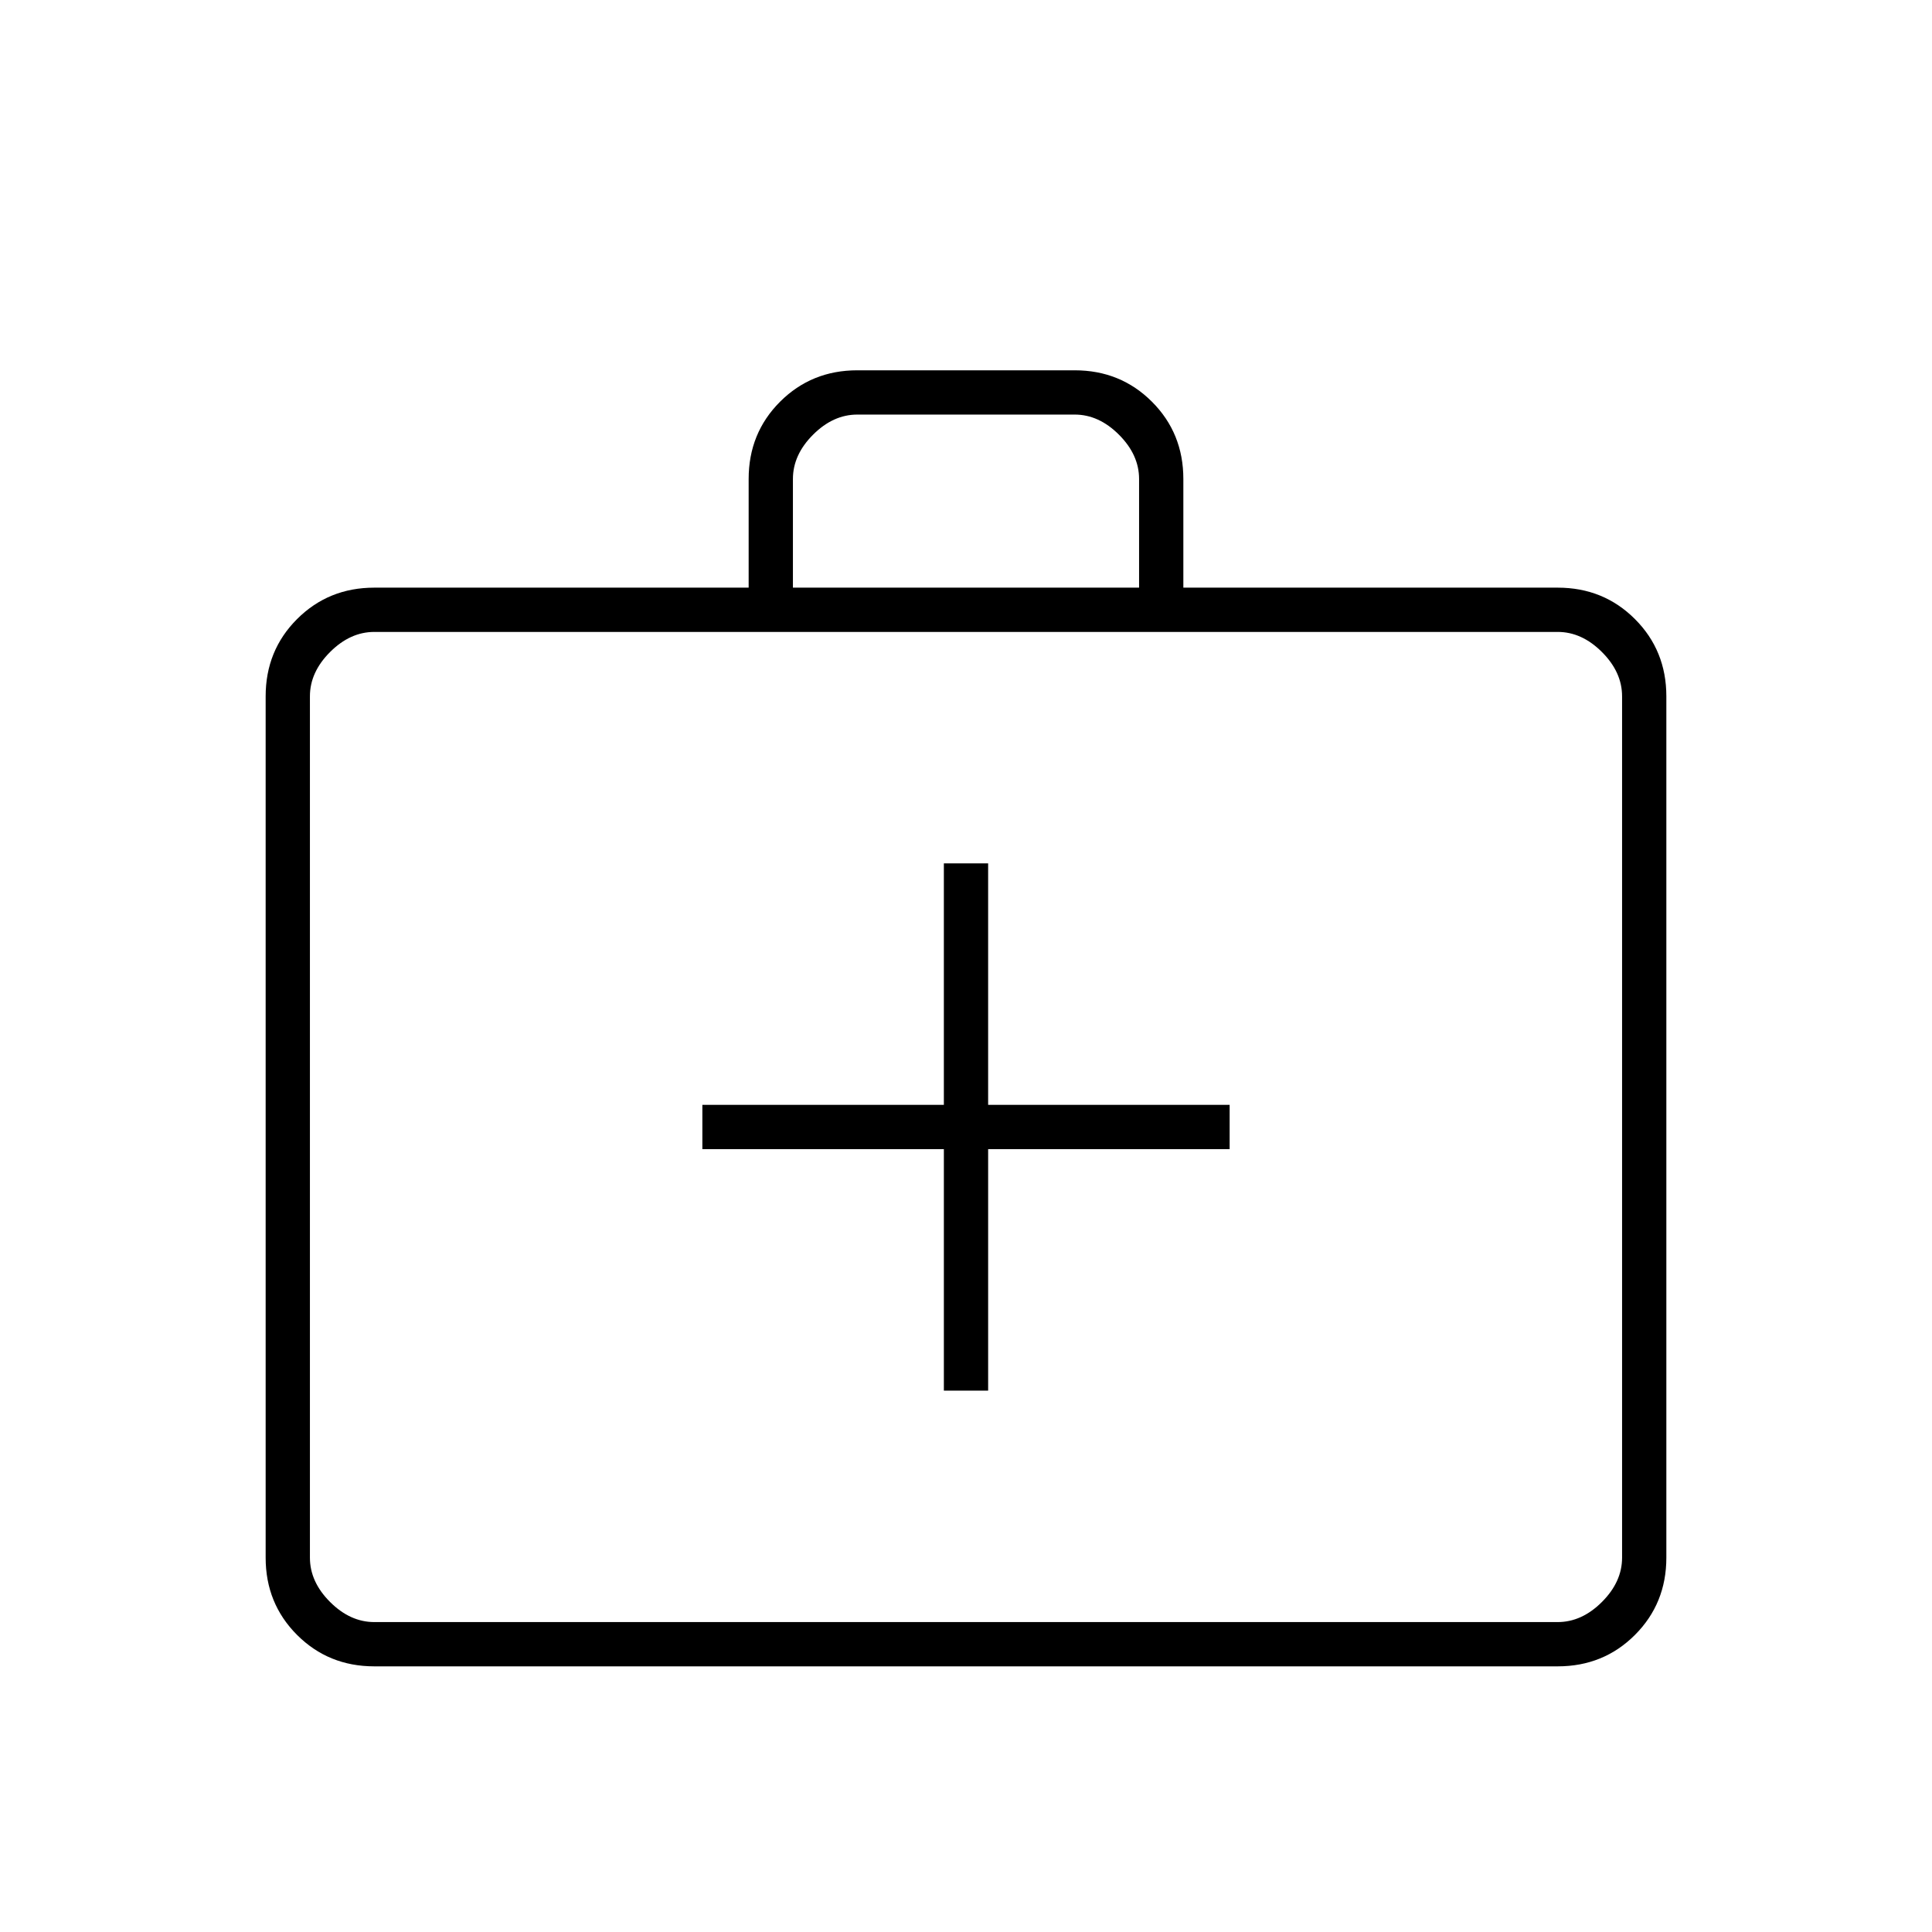
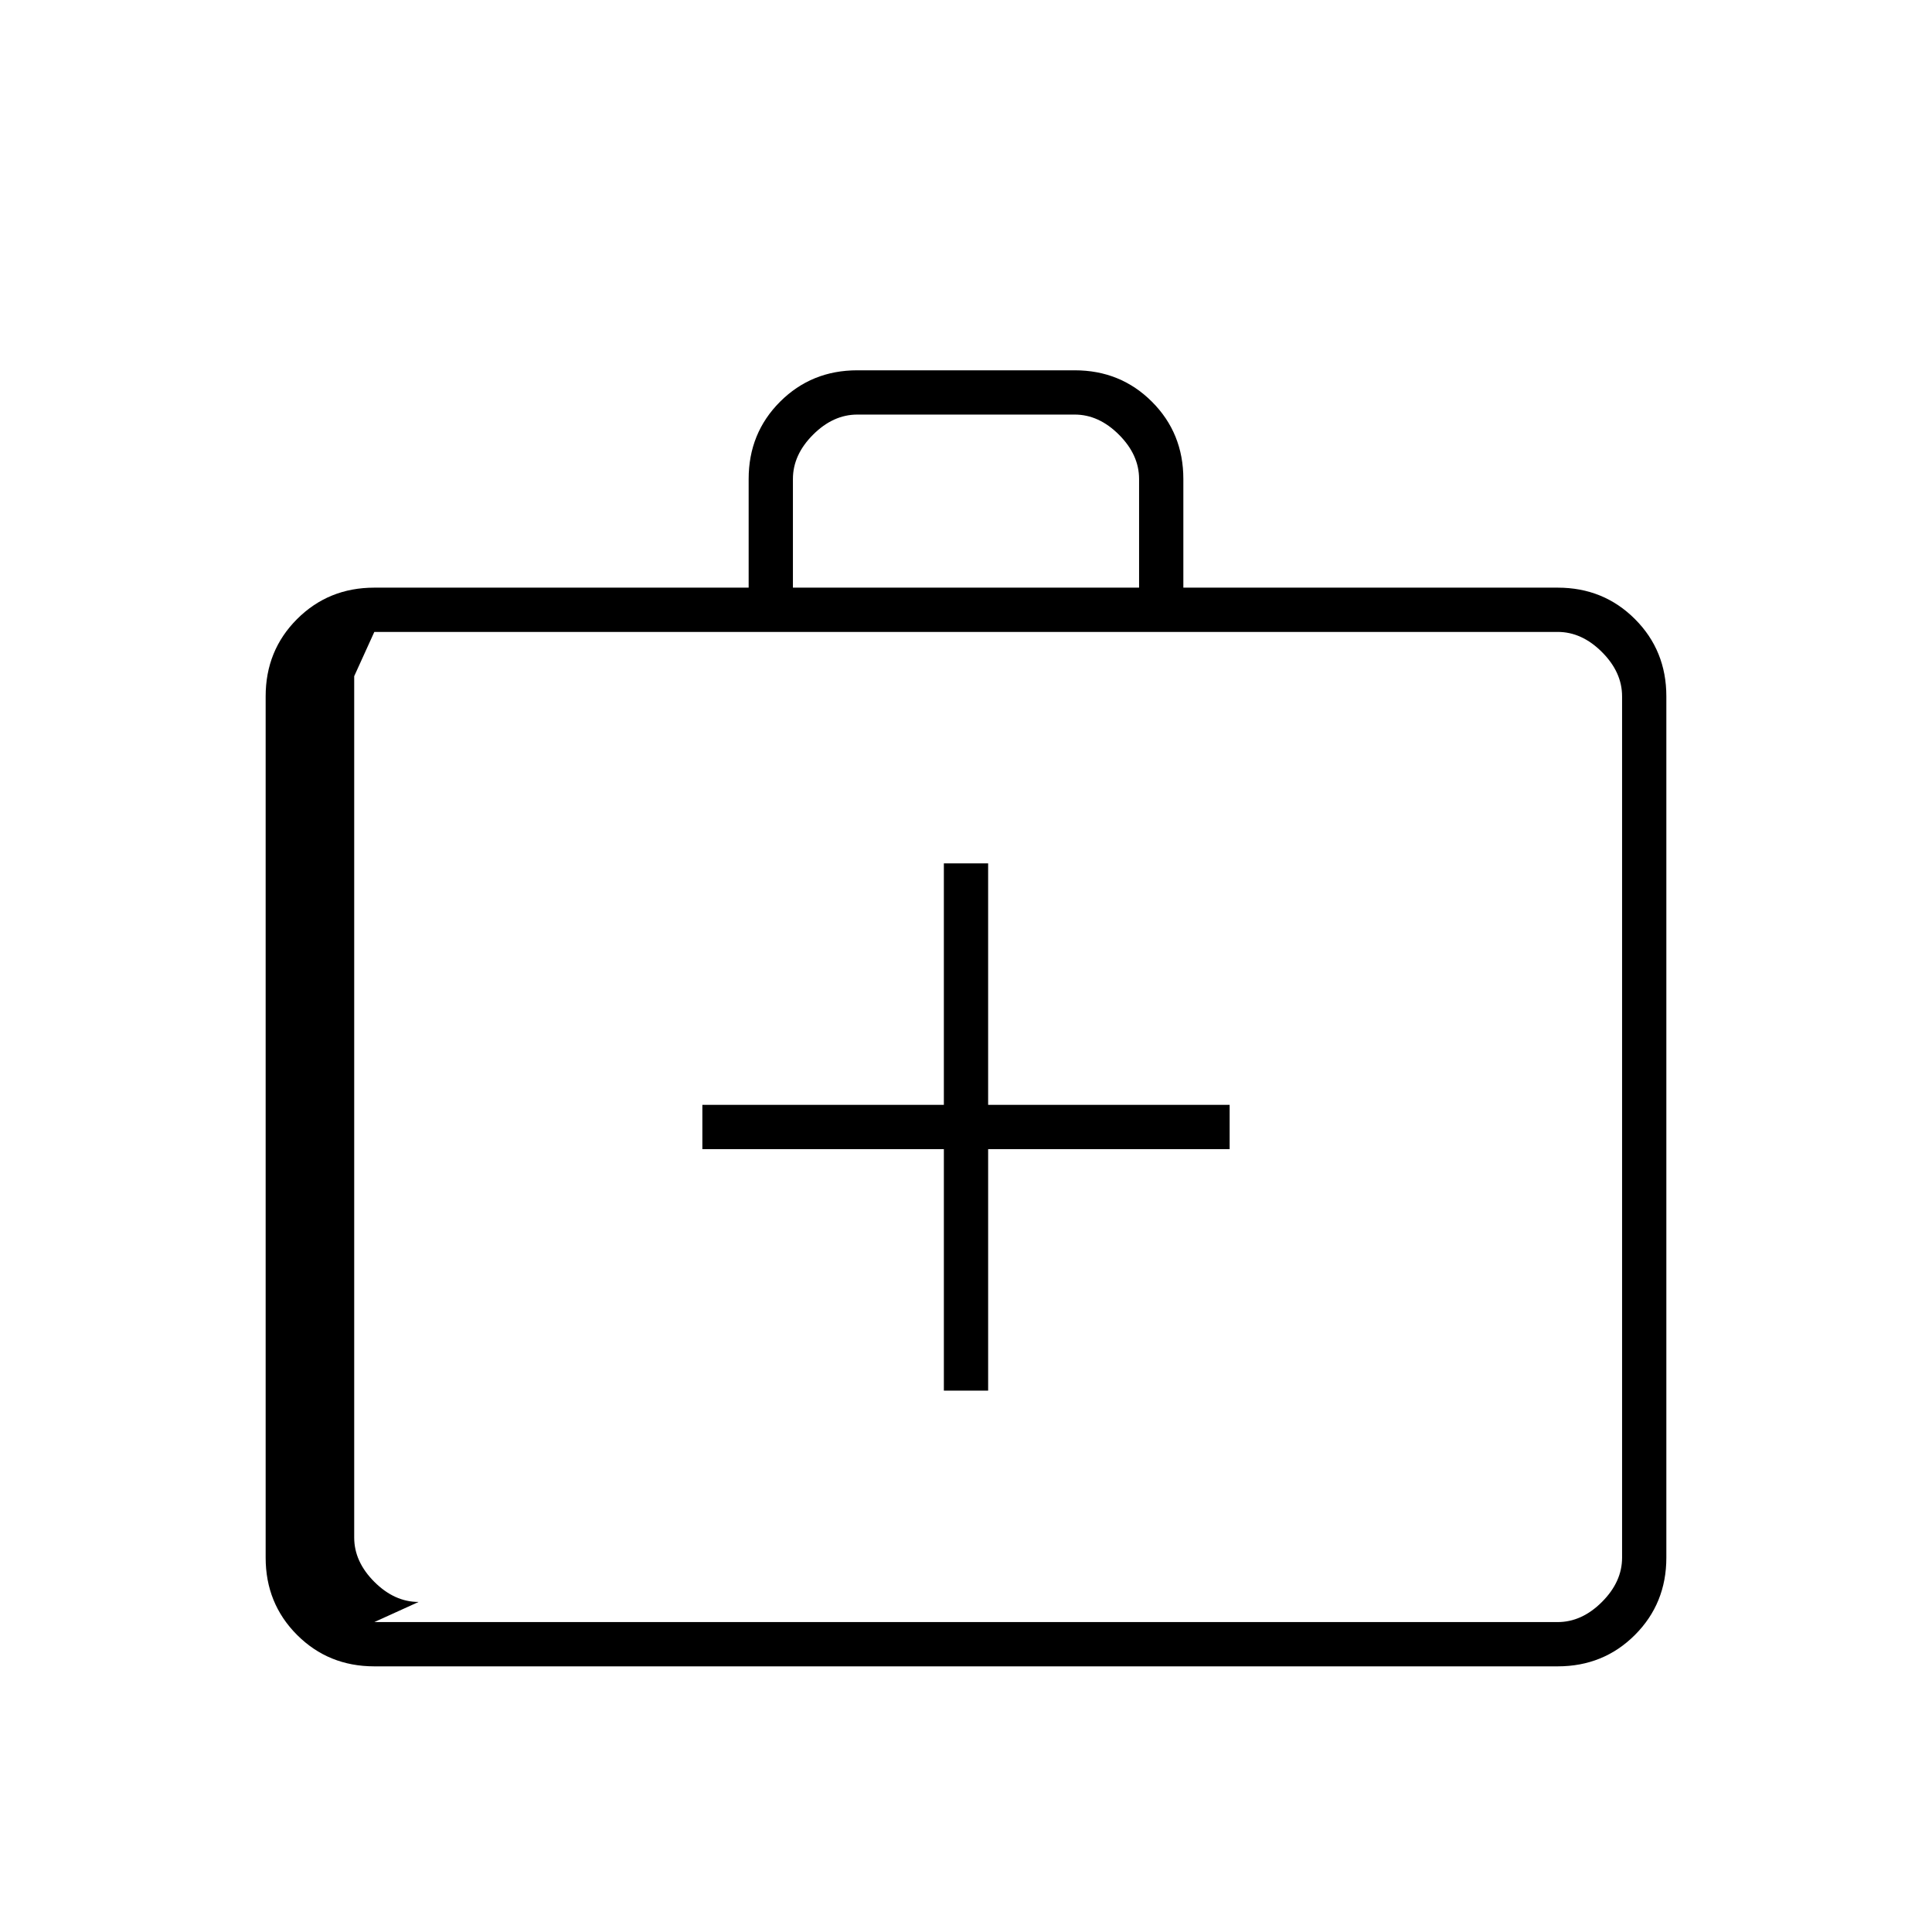
<svg xmlns="http://www.w3.org/2000/svg" height="48px" viewBox="0 -960 960 960" width="48px" fill="#000">
-   <path d="M186-132q-22.77 0-38.39-15.61Q132-163.23 132-186v-428q0-22.78 15.61-38.39Q163.23-668 186-668h186v-54q0-22.78 15.61-38.39Q403.23-776 426-776h108q22.78 0 38.39 15.61T588-722v54h186q22.78 0 38.39 15.61T828-614v428q0 22.77-15.61 38.39Q796.78-132 774-132H186Zm0-22h588q12 0 22-10t10-22v-428q0-12-10-22t-22-10H186q-12 0-22 10t-10 22v428q0 12 10 22t22 10Zm208-514h172v-54q0-12-10-22t-22-10H426q-12 0-22 10t-10 22v54ZM154-154v-492 492Zm315-235v120h22v-120h120v-22H491v-120h-22v120H349v22h120Z" />
+   <path d="M186-132q-22.77 0-38.39-15.61Q132-163.23 132-186v-428q0-22.78 15.61-38.39Q163.23-668 186-668h186v-54q0-22.78 15.61-38.39Q403.23-776 426-776h108q22.78 0 38.39 15.61T588-722v54h186q22.78 0 38.39 15.61T828-614v428q0 22.77-15.61 38.39Q796.78-132 774-132H186Zm0-22h588q12 0 22-10t10-22v-428q0-12-10-22t-22-10H186t-10 22v428q0 12 10 22t22 10Zm208-514h172v-54q0-12-10-22t-22-10H426q-12 0-22 10t-10 22v54ZM154-154v-492 492Zm315-235v120h22v-120h120v-22H491v-120h-22v120H349v22h120Z" />
</svg>